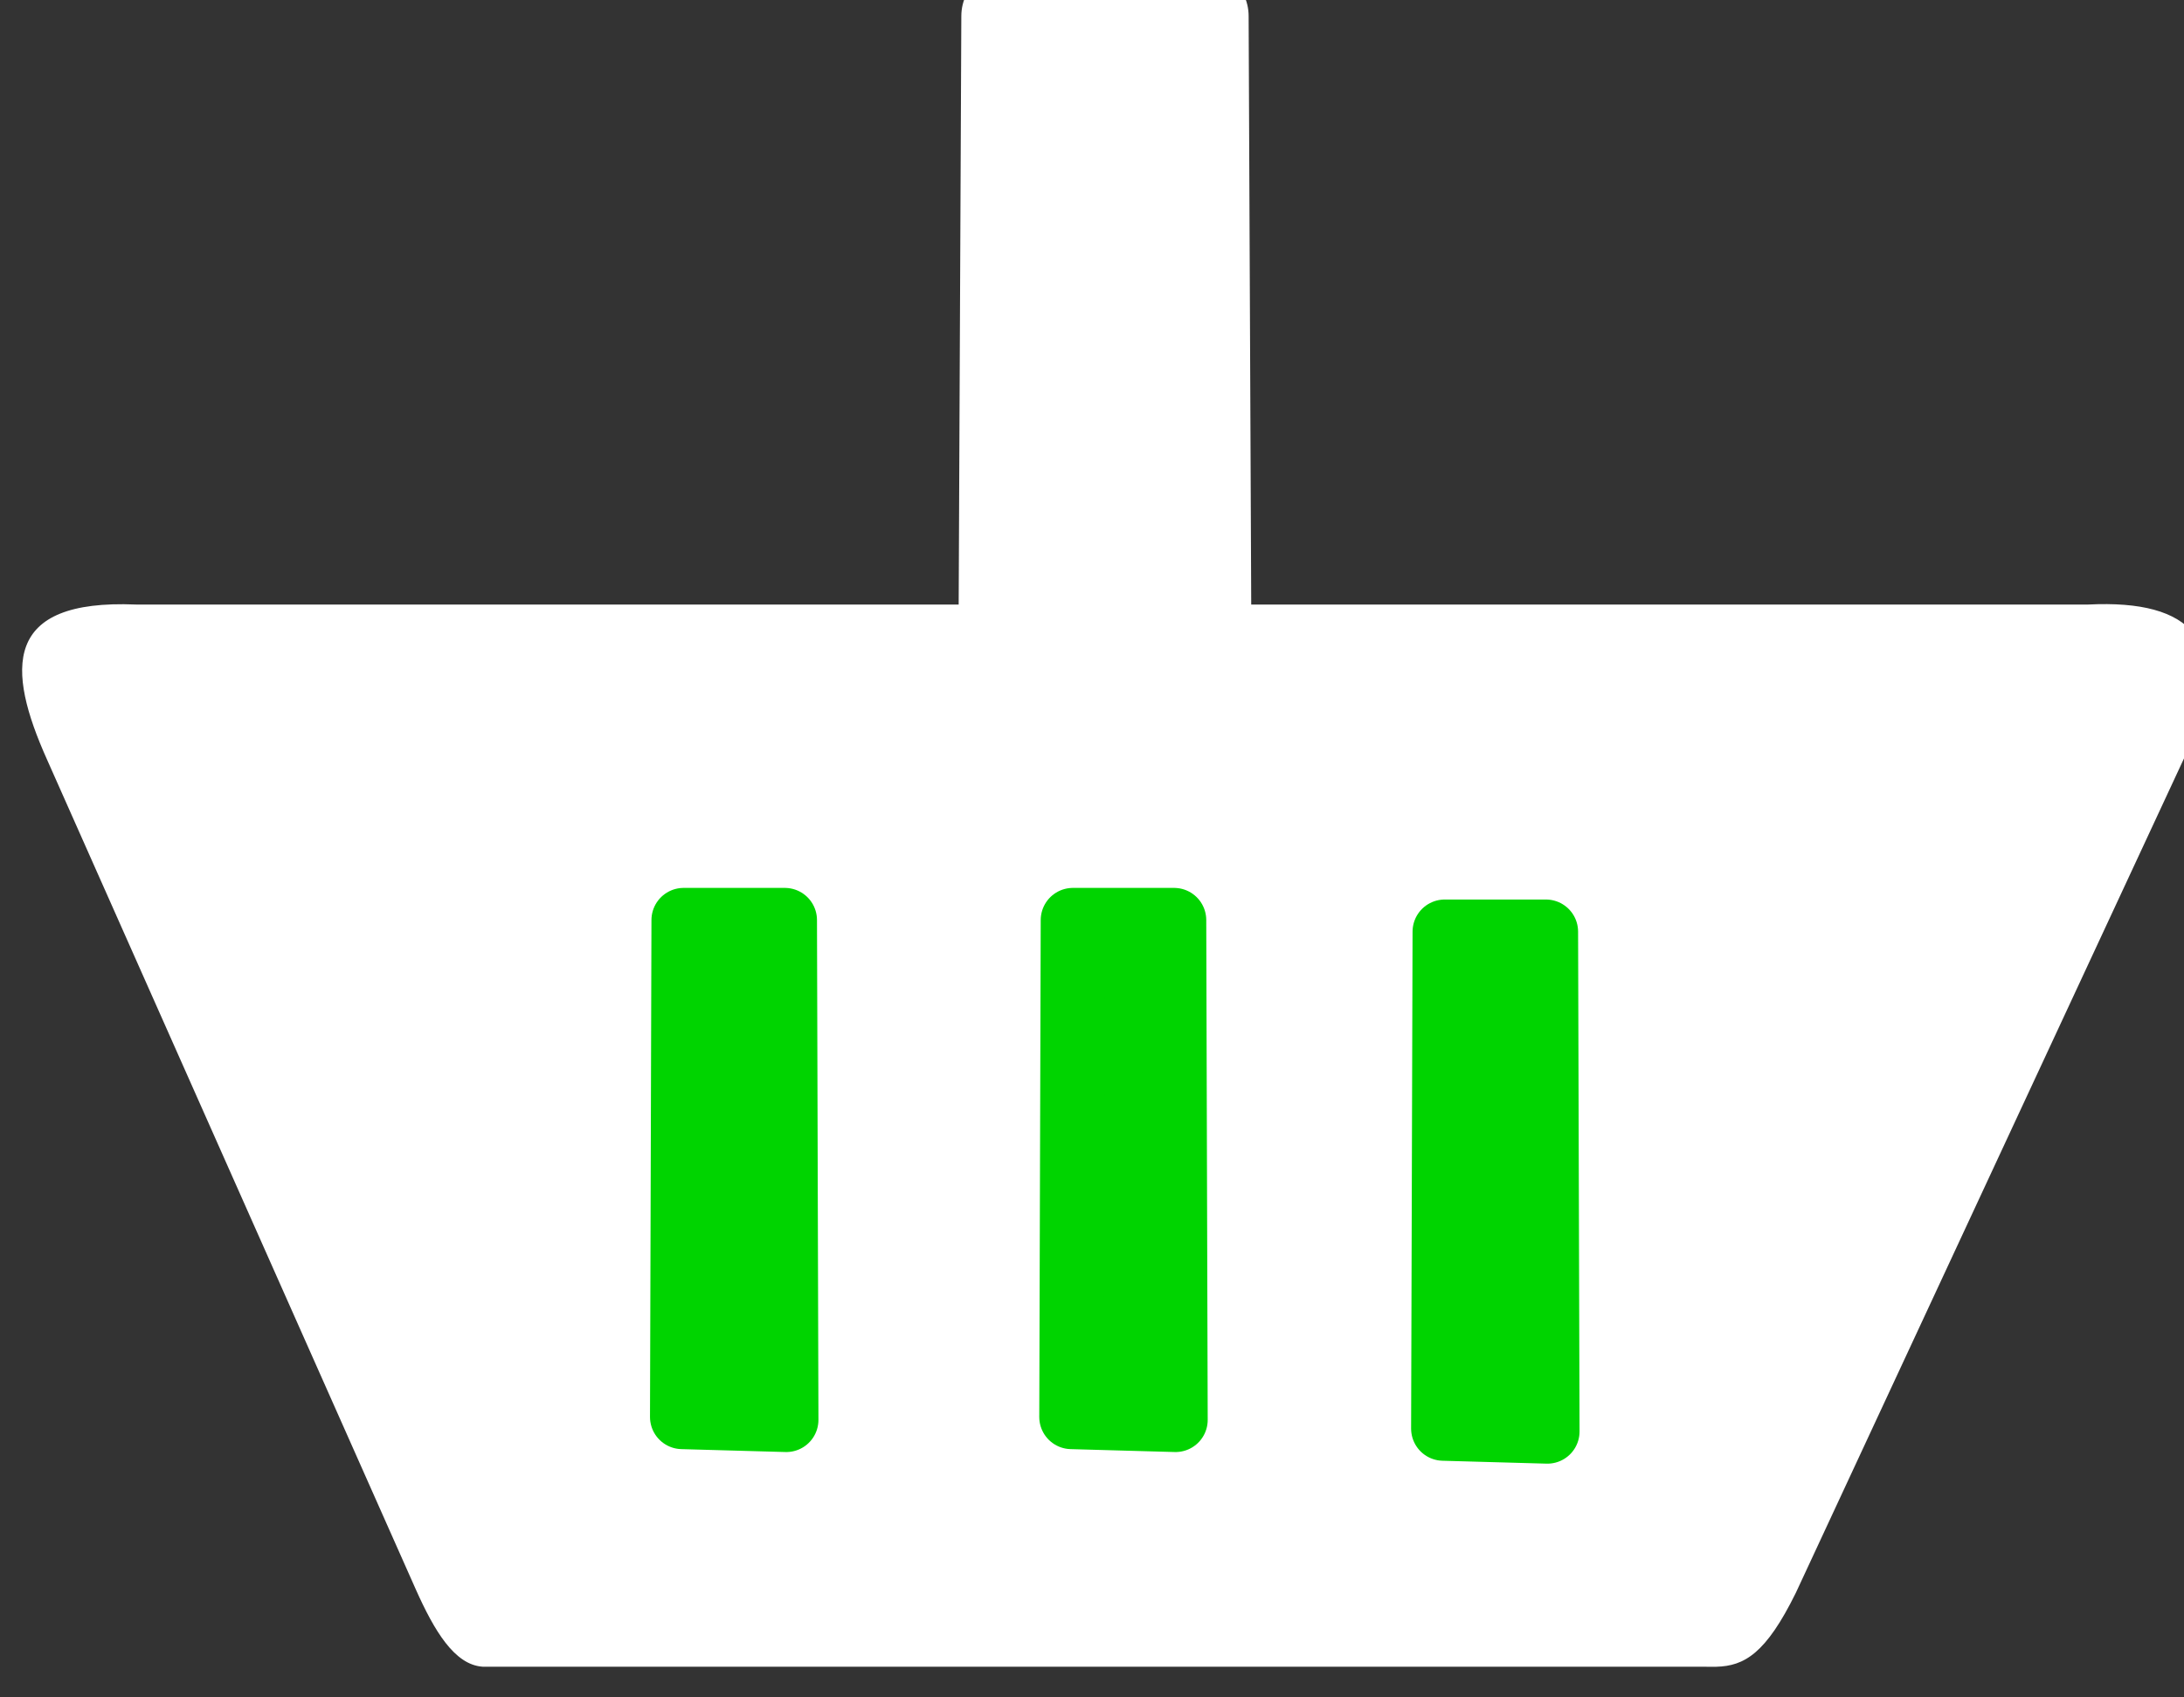
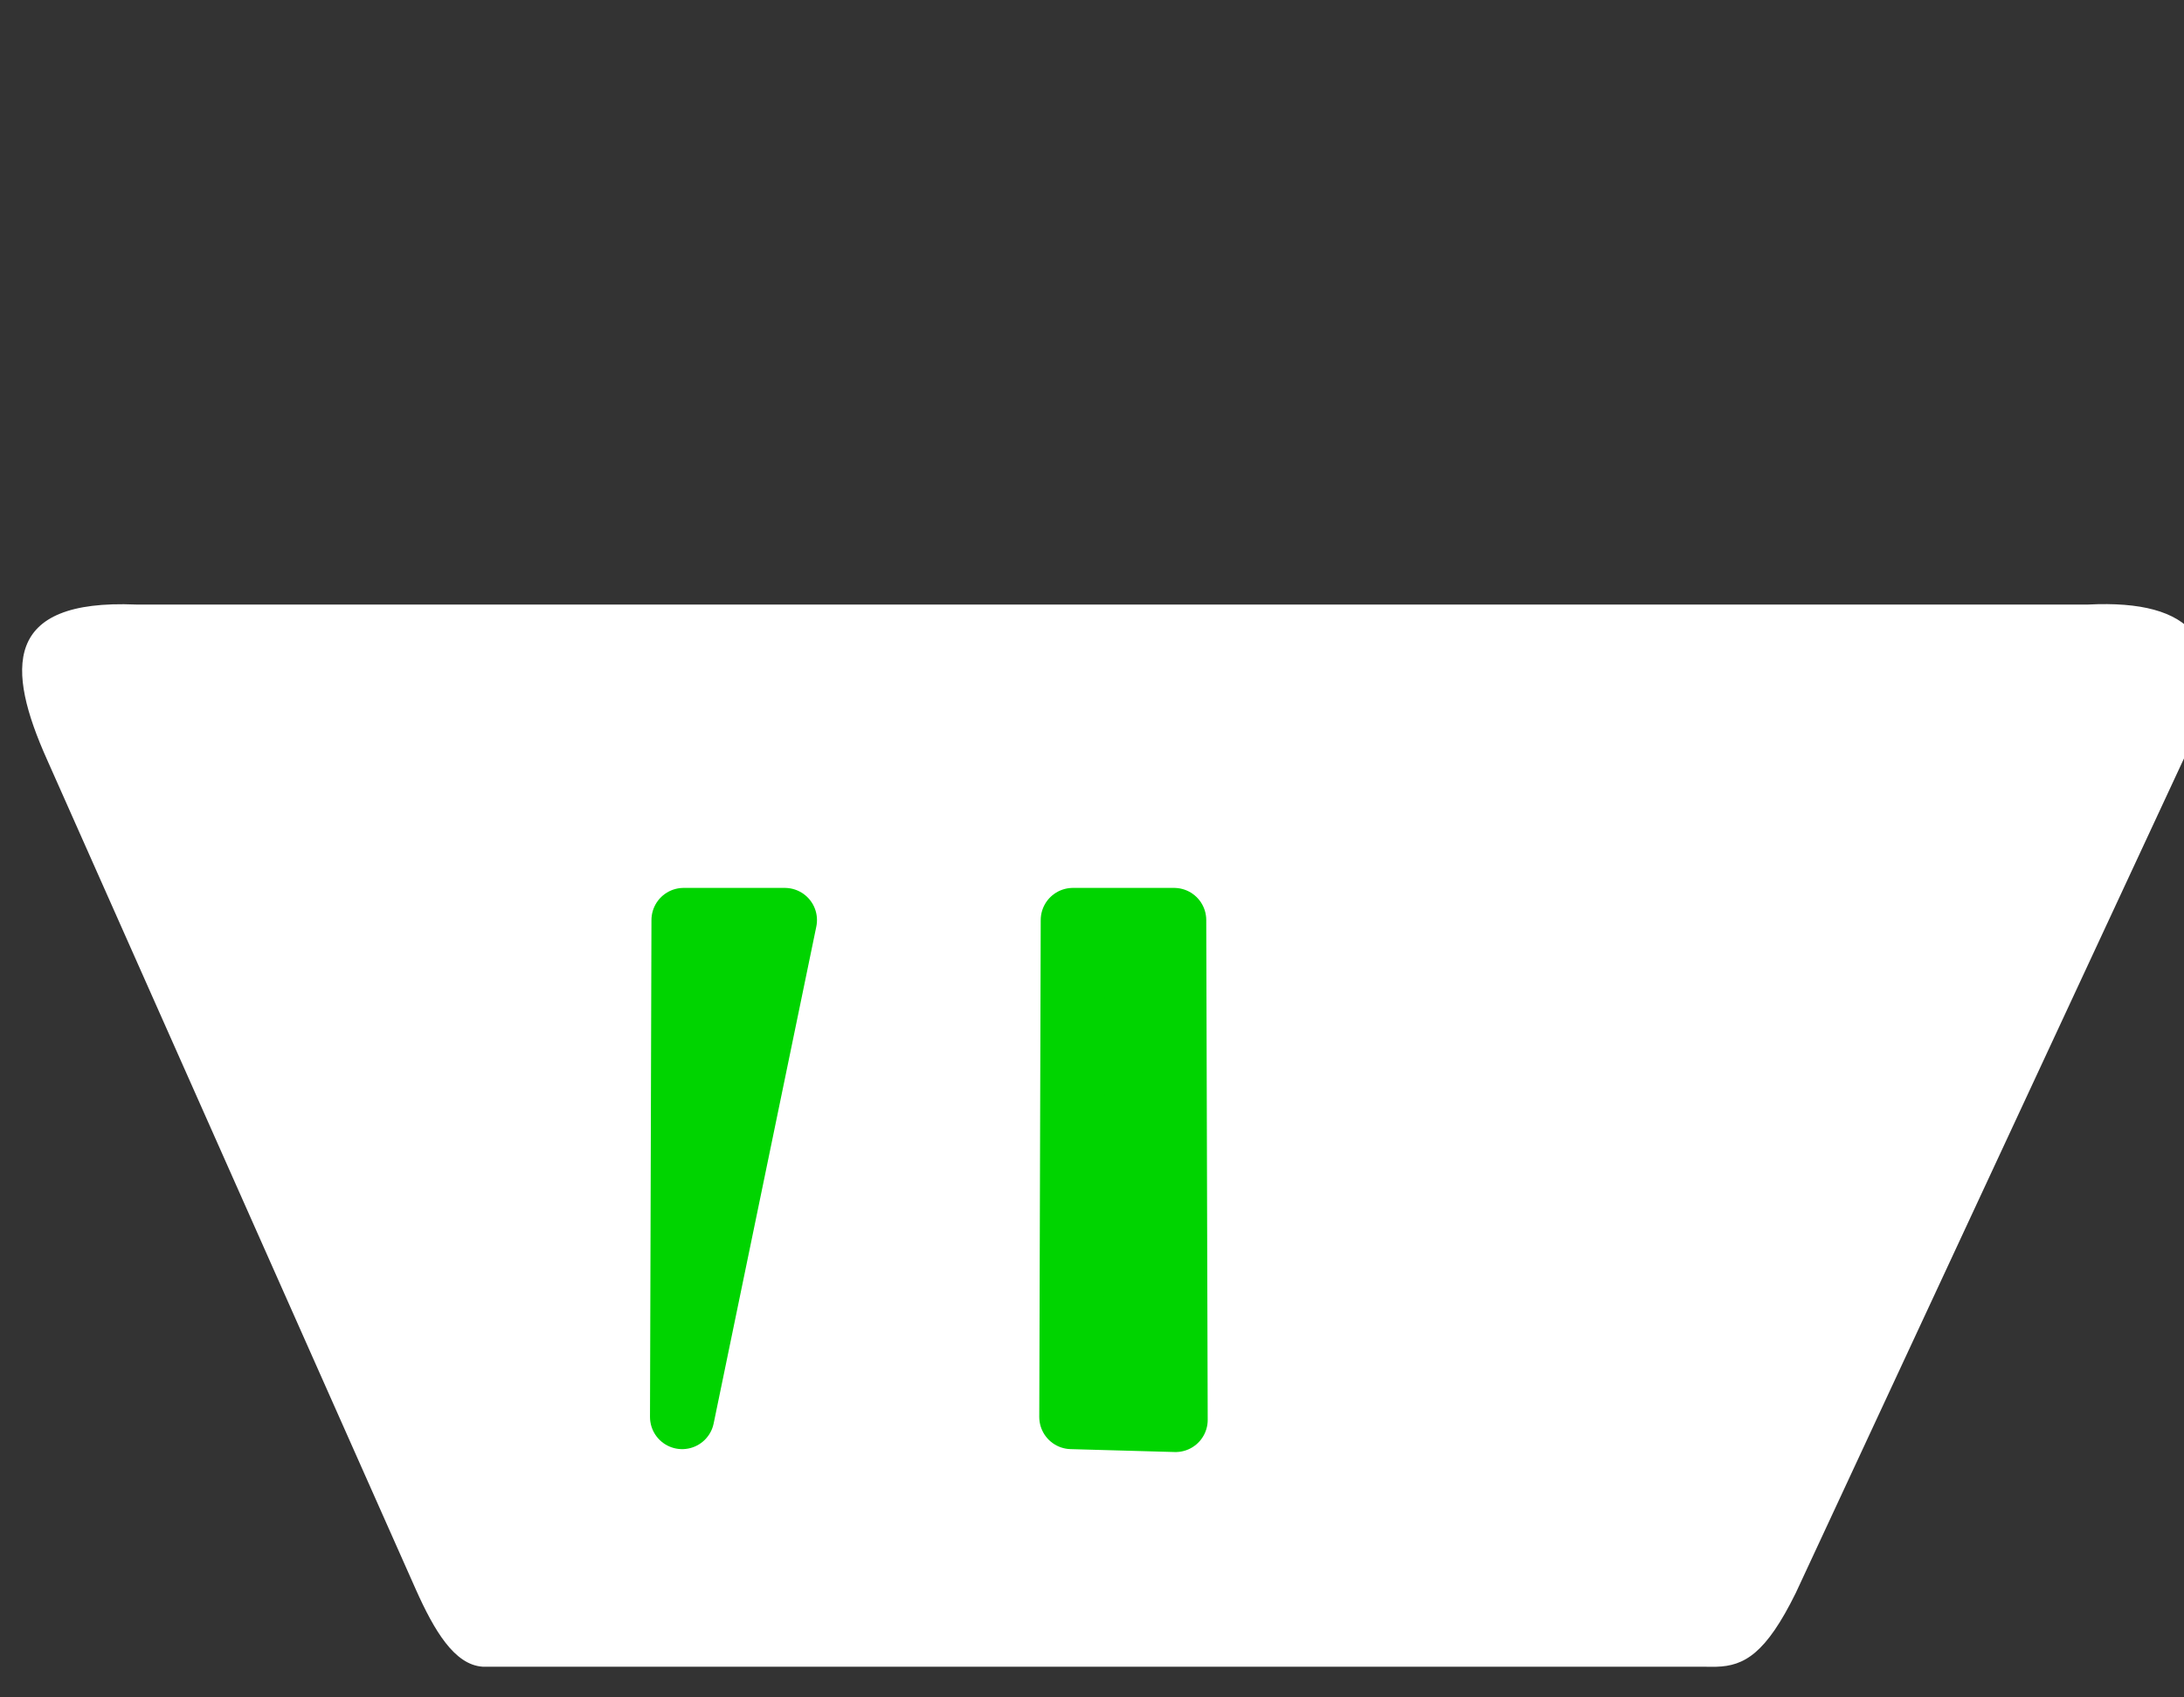
<svg xmlns="http://www.w3.org/2000/svg" width="16.615mm" height="12.913mm" version="1.1" viewBox="0 0 16.615 12.913">
  <rect x="0" y="0" width="16.615" height="12.913" fill="#333333" stroke="none" />
  <g transform="translate(68.028 -73.585)">
    <g transform="matrix(.442 0 0 .442 -679.34 1012.7)" fill-rule="evenodd">
      <path d="m1412.6-2096c0.48-0.013 0.852-0.223 1.368-1.272l6.787-14.593c0.73-1.787 0.035-2.511-1.751-2.422h-33.606c-2.294-0.096-2.228 1.109-1.532 2.664l6.349 14.29c0.318 0.712 0.666 1.299 1.149 1.332z" fill="#fff" />
-       <path d="m1400.4-2113.8 0.048-10.618h3.259l0.047 10.68z" fill="#fff" stroke="#fff" stroke-linecap="round" stroke-linejoin="round" stroke-width="1.686" />
      <g fill="#00d400" stroke="#00d400" stroke-linecap="round" stroke-linejoin="round" stroke-width="1.107">
-         <path d="m1394.8-2100.3 0.025-8.555h1.742l0.025 8.605z" />
+         <path d="m1394.8-2100.3 0.025-8.555h1.742z" />
        <path d="m1401.5-2100.3 0.025-8.555h1.742l0.025 8.605z" />
-         <path d="m1407.9-2100.1 0.025-8.555h1.742l0.025 8.605z" />
      </g>
    </g>
  </g>
</svg>